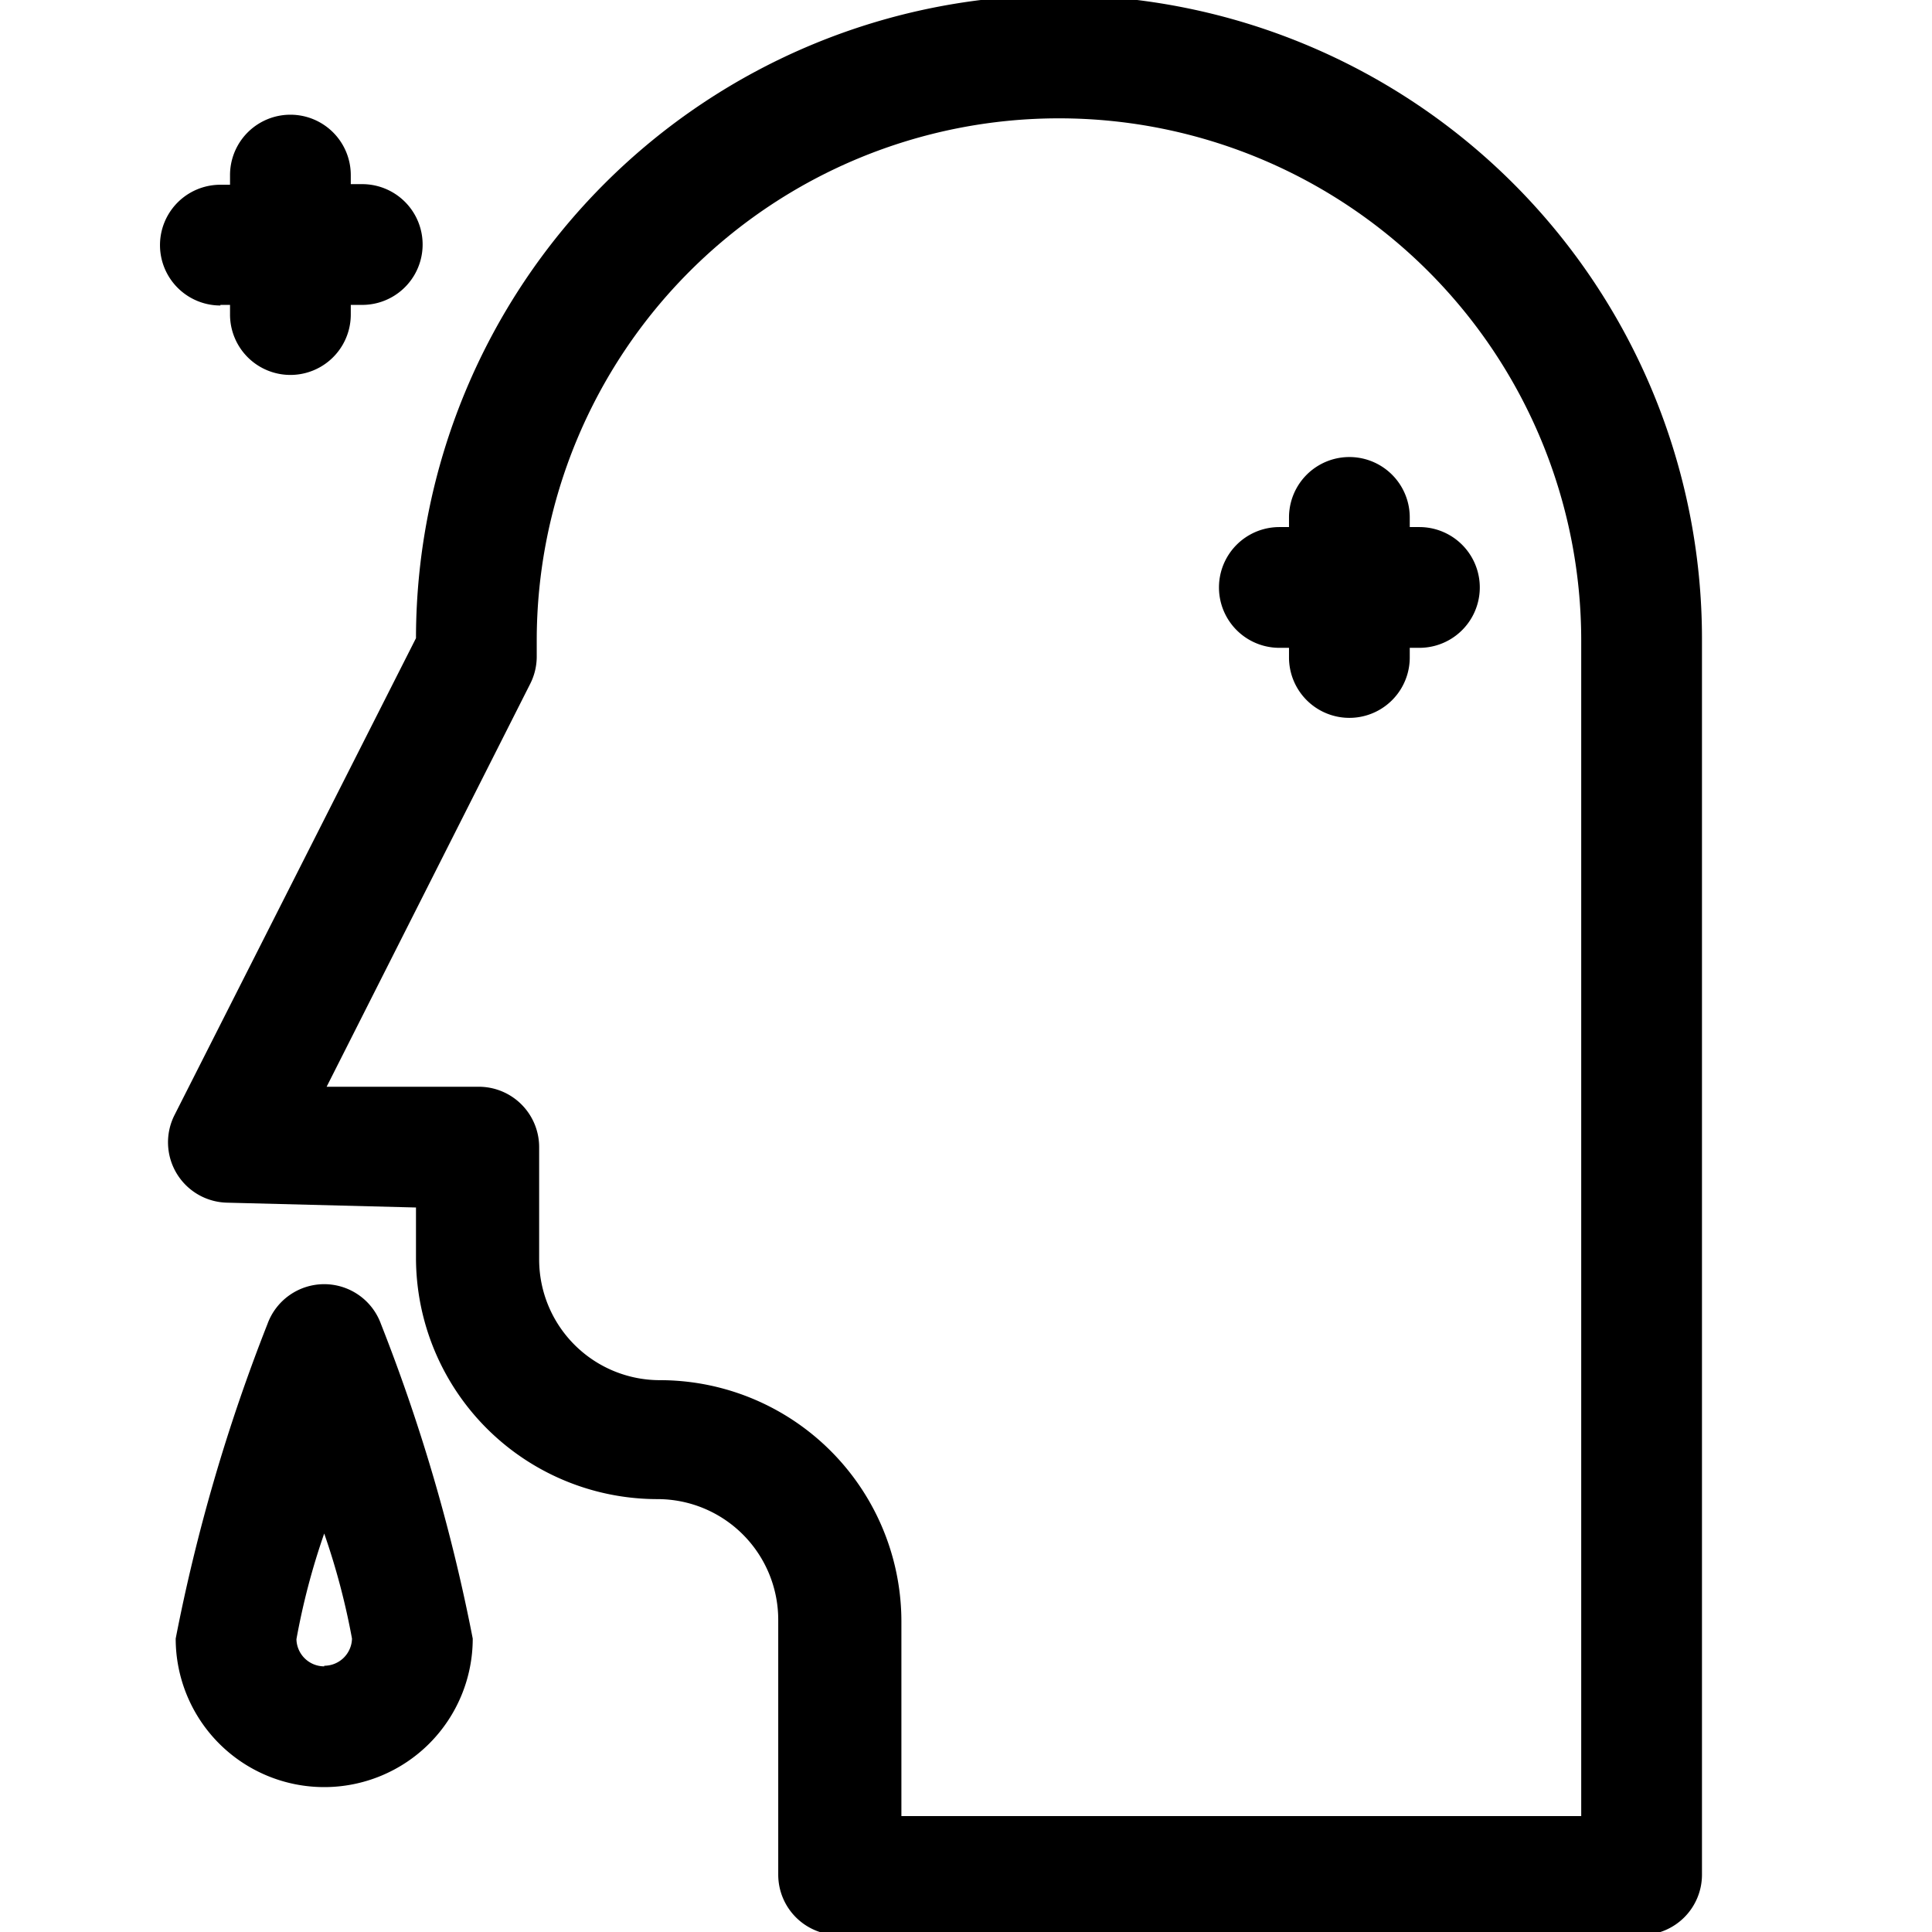
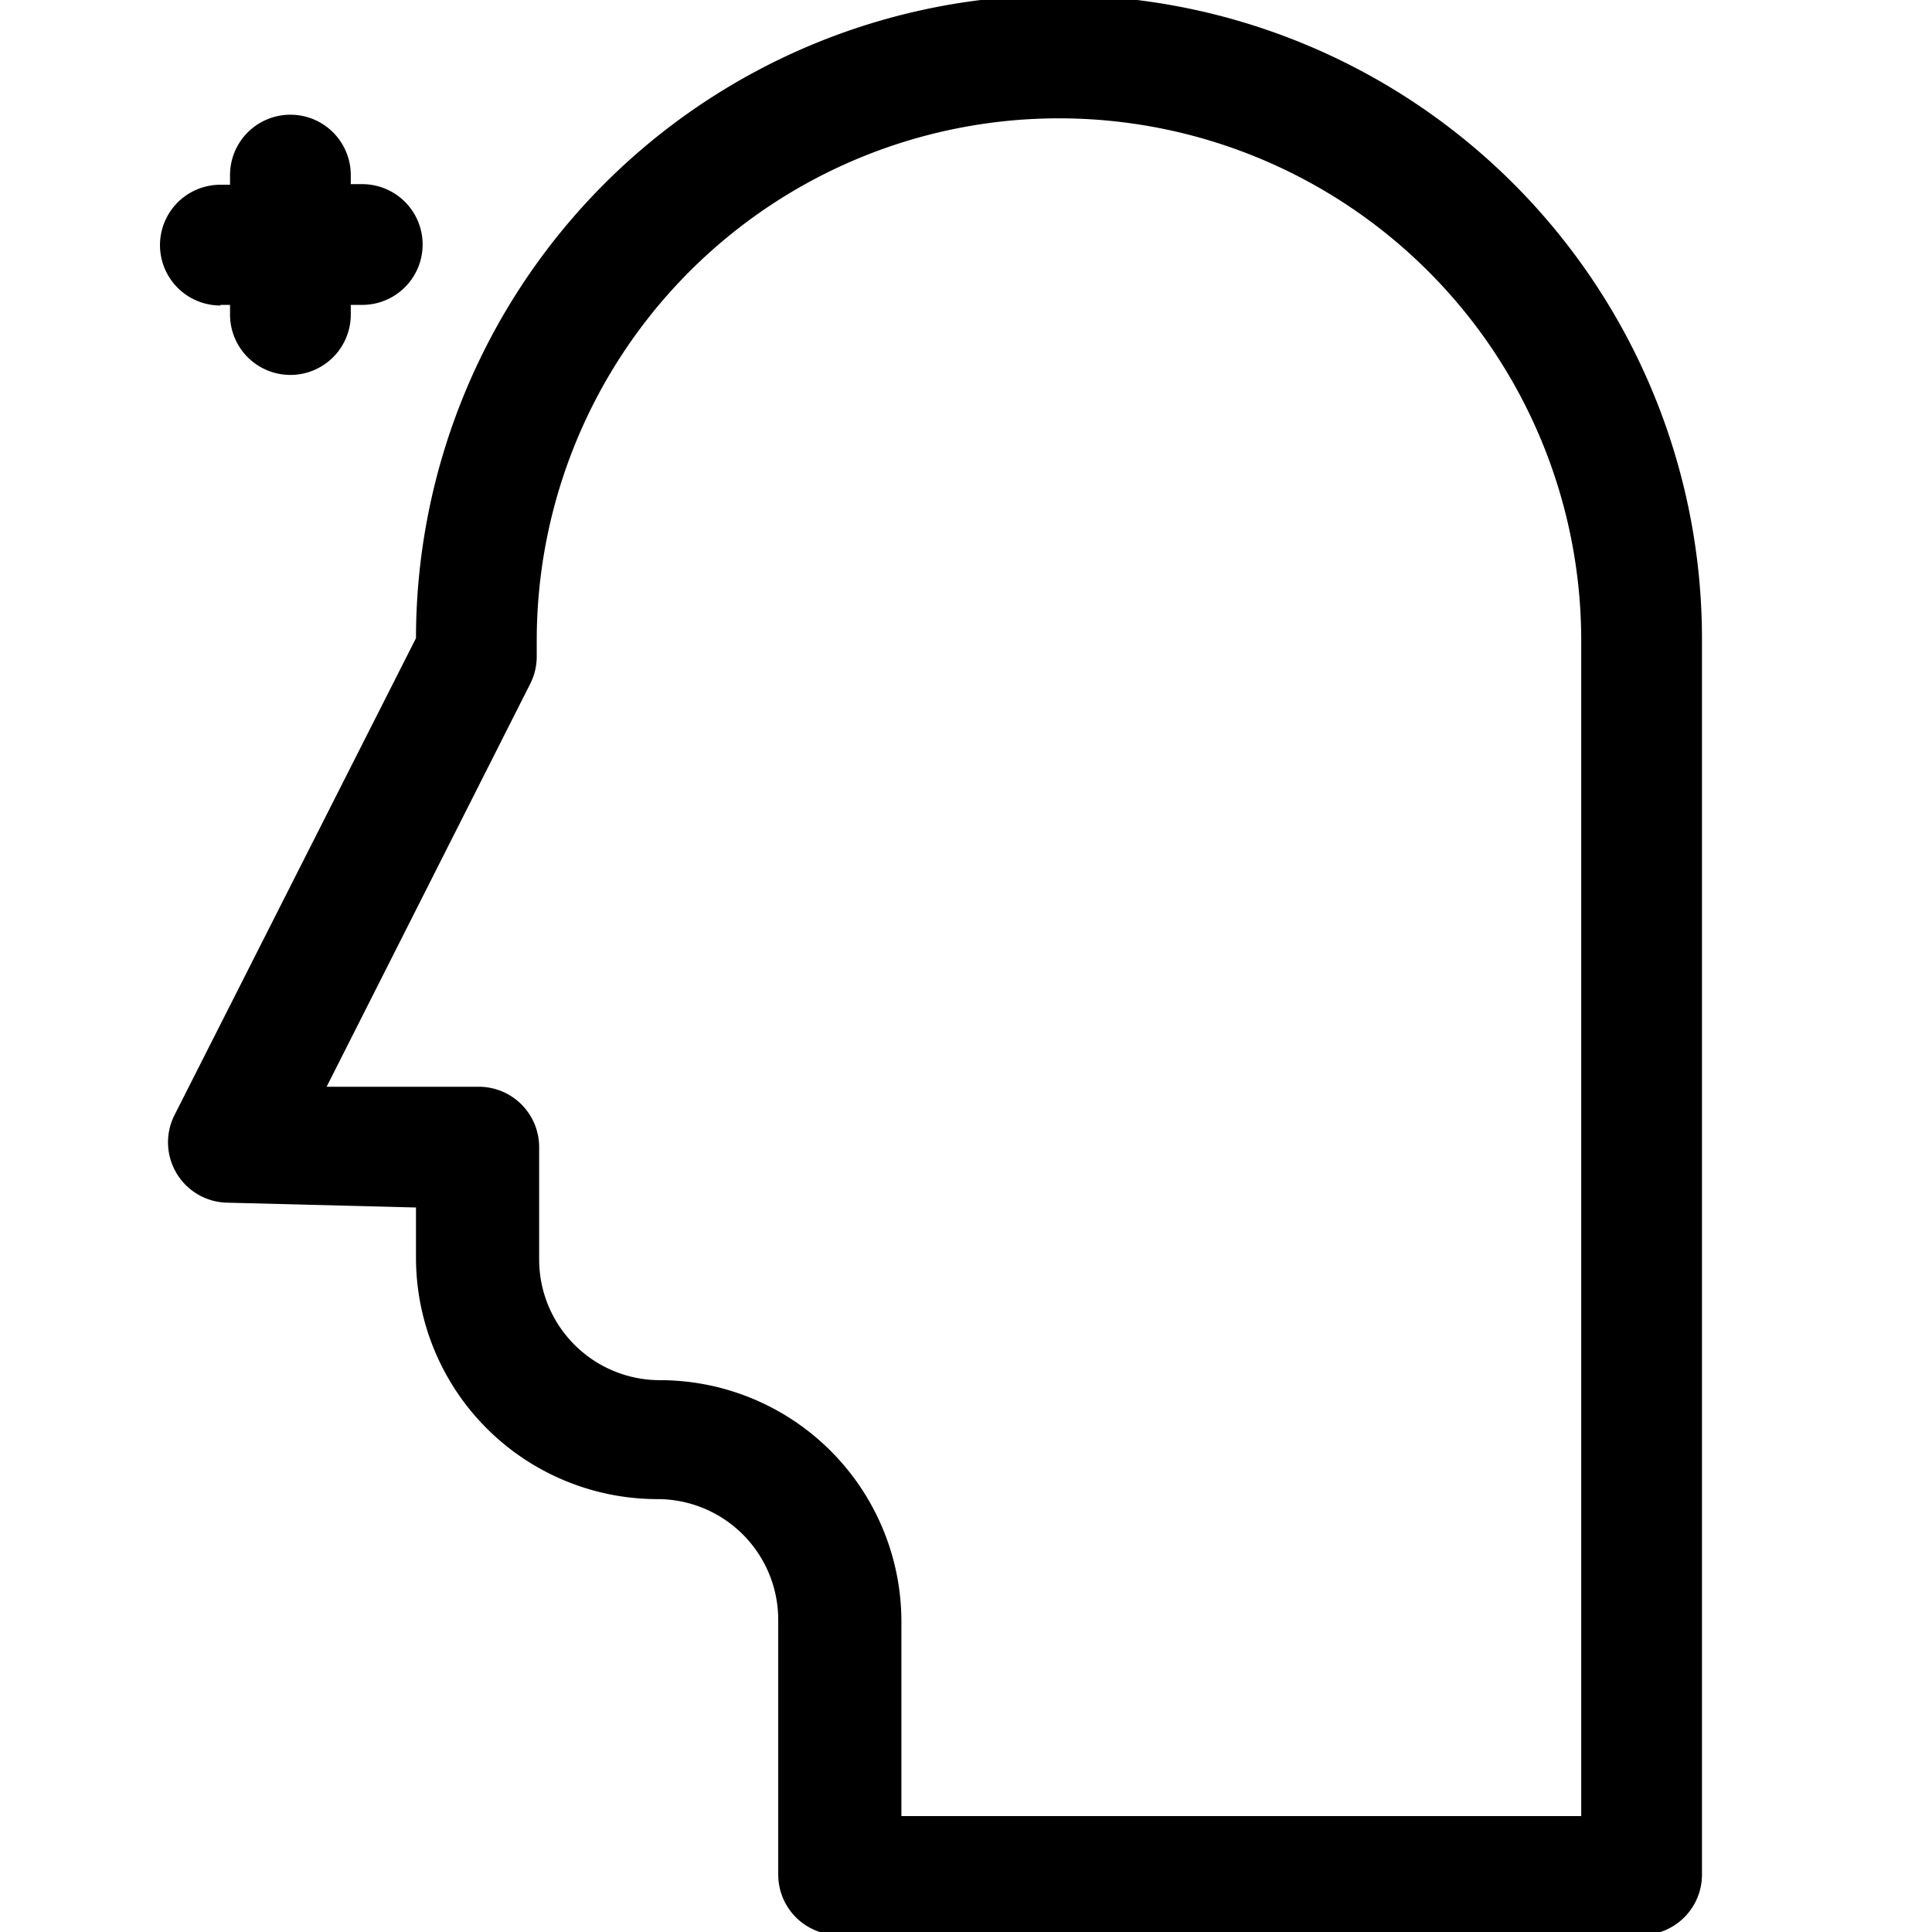
<svg xmlns="http://www.w3.org/2000/svg" height="512" viewBox="0 0 32 32" width="512">
  <g id="Layer_8" data-name="Layer 8">
    <path d="m17.54-.08a10.66 10.66 0 0 0 -10.65 10.65l-4 7.9a1 1 0 0 0 .87 1.45l3.13.08v.83a4 4 0 0 0 4 4 2 2 0 0 1 2 2v4.22a1 1 0 0 0 1 1h13.3a1 1 0 0 0 1-1v-20.48a10.66 10.66 0 0 0 -10.65-10.65zm8.65 30.16h-11.26v-3.22a4 4 0 0 0 -4-4 2 2 0 0 1 -2-2v-1.86a1 1 0 0 0 -1-1h-2.52l3.37-6.67a1 1 0 0 0 .11-.45v-.27a8.65 8.65 0 0 1 17.3 0z" />
-     <path d="m23.35 8.73v-.16a1 1 0 1 0 -2 0v.16h-.16a1 1 0 1 0 0 2h.16v.16a1 1 0 1 0 2 0v-.16h.16a1 1 0 1 0 0-2z" />
    <path d="m3.65 5.05h.16v.16a1 1 0 0 0 2 0v-.16h.19a1 1 0 0 0 0-2h-.19v-.15a1 1 0 0 0 -2 0v.16h-.16a1 1 0 0 0 0 2z" />
-     <path d="m5.37 21.27a1 1 0 0 0 -.94.66 29.64 29.64 0 0 0 -1.52 5.21 2.46 2.46 0 0 0 4.92 0 29.61 29.61 0 0 0 -1.52-5.21 1 1 0 0 0 -.94-.66zm0 6.33a.46.46 0 0 1 -.46-.45 11.57 11.57 0 0 1 .46-1.75 11.76 11.76 0 0 1 .46 1.74.46.46 0 0 1 -.46.45z" />
  </g>
</svg>